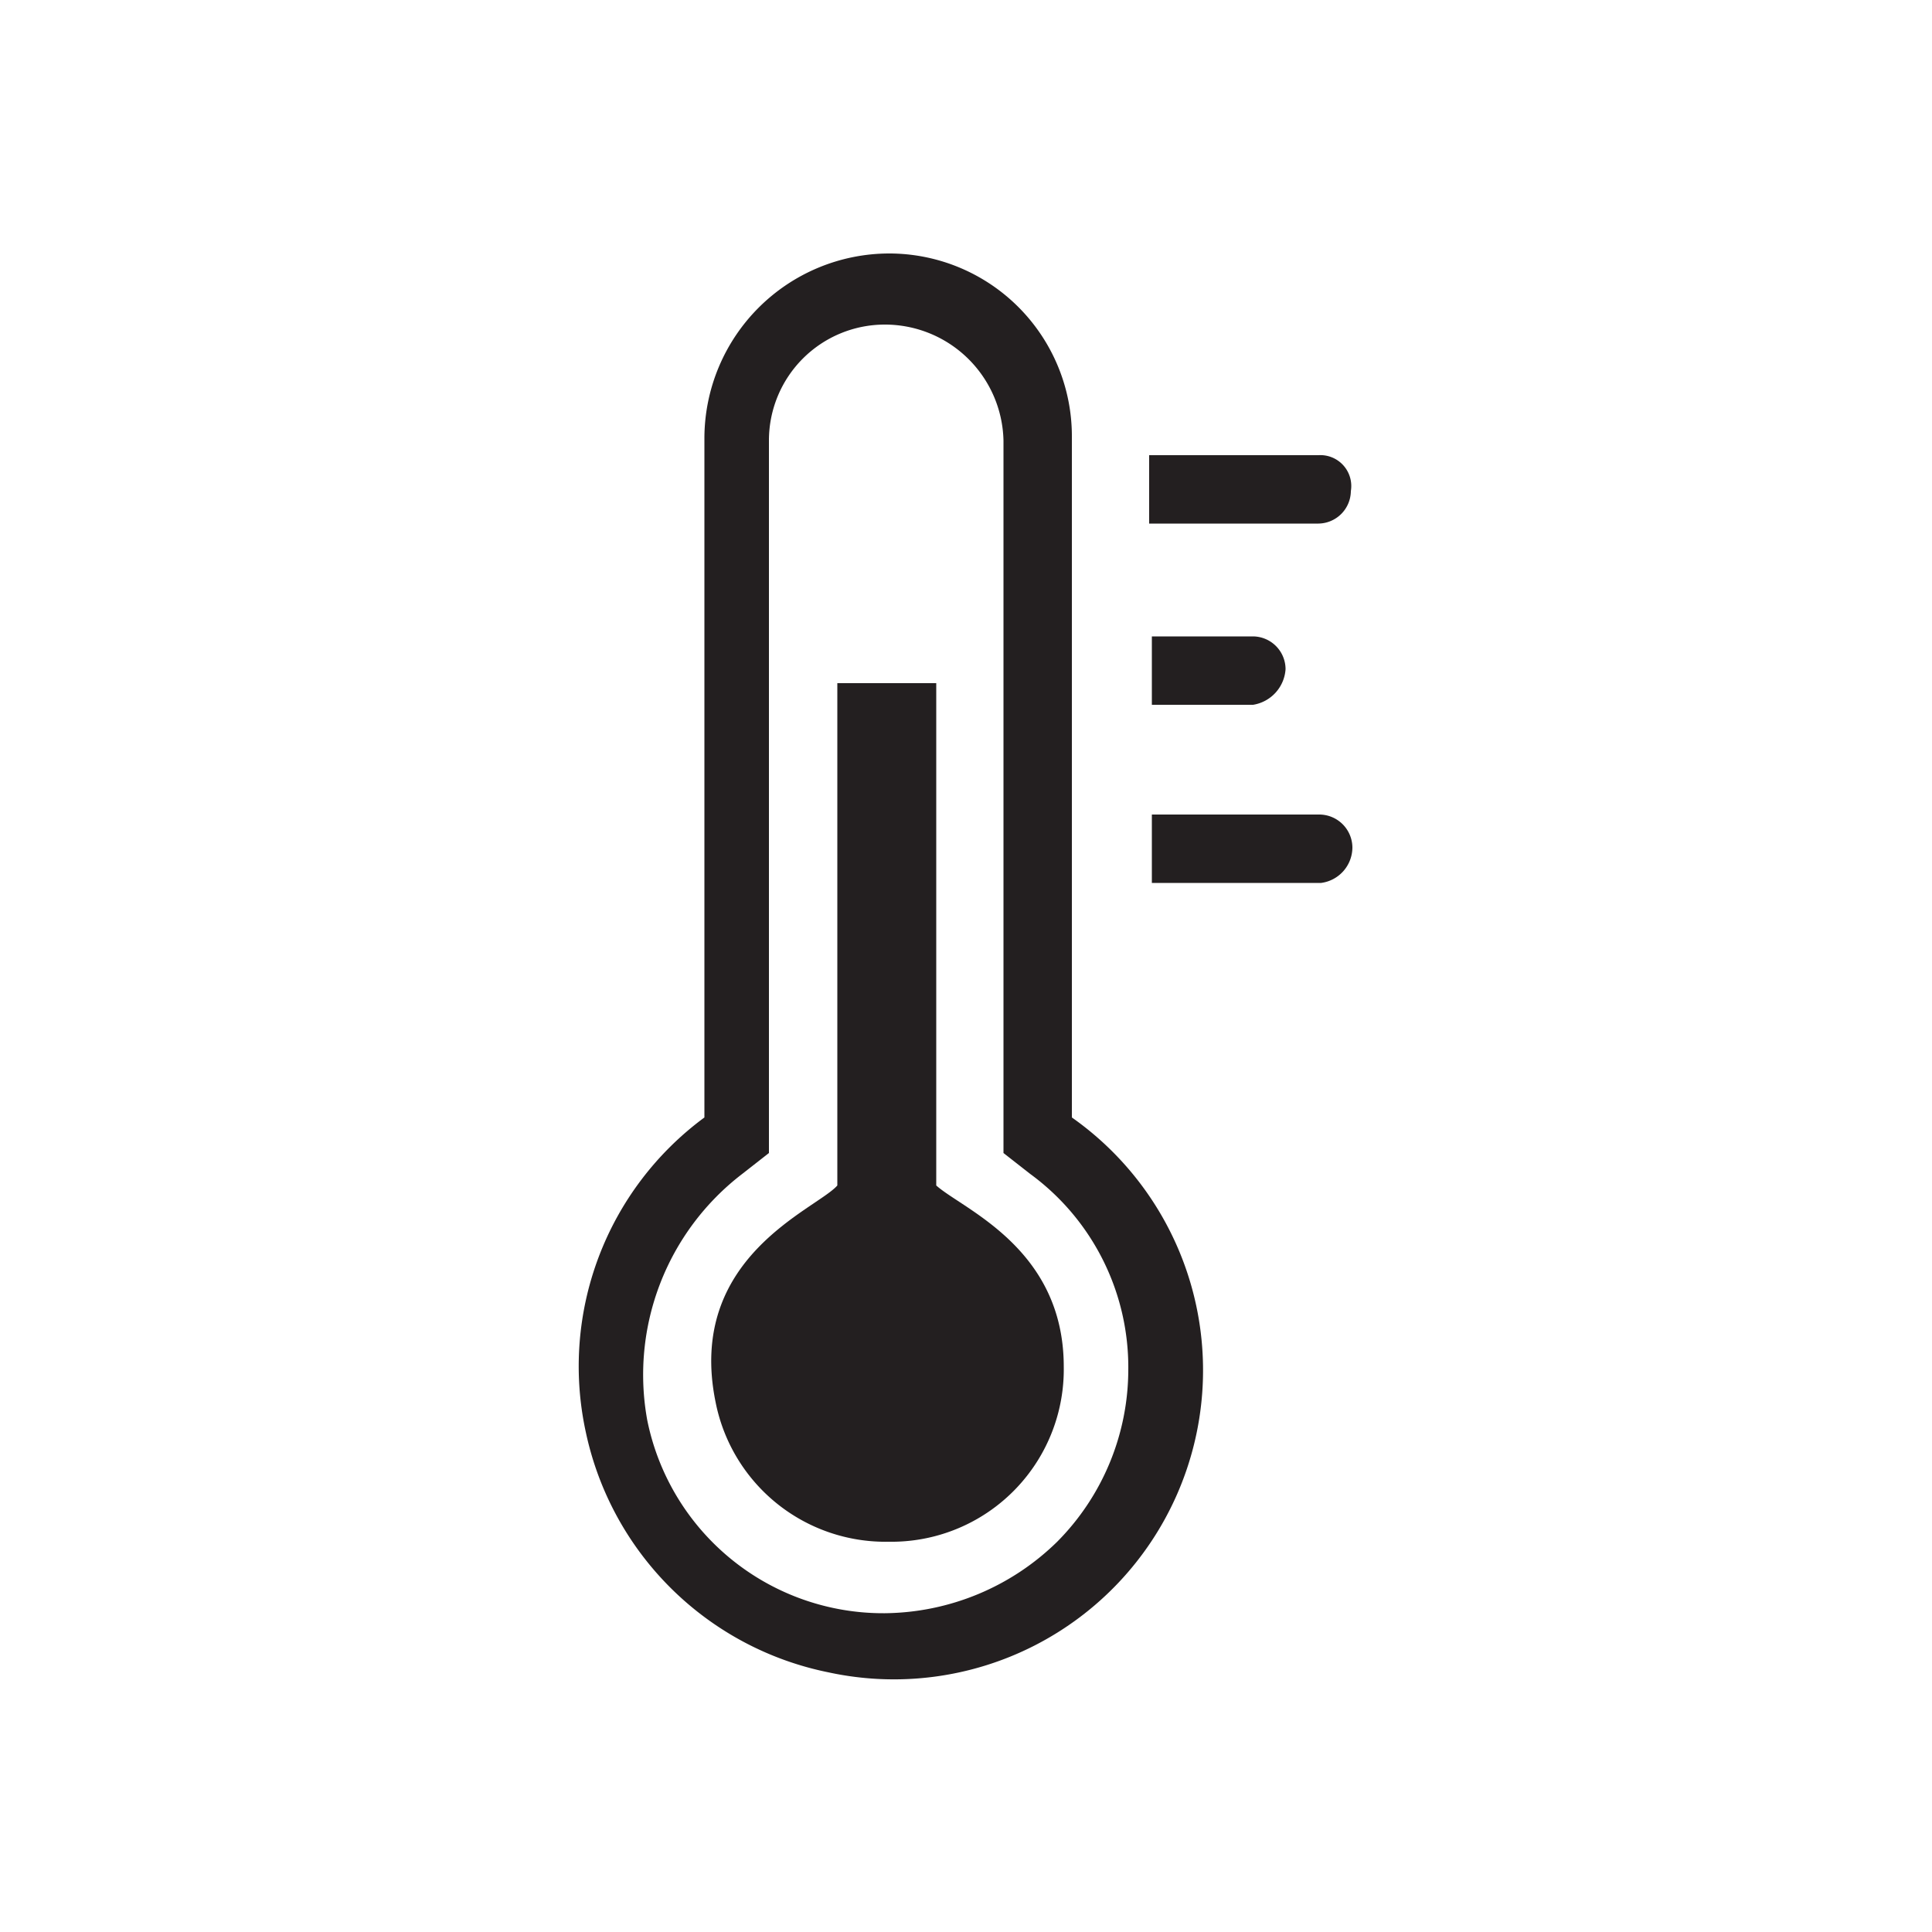
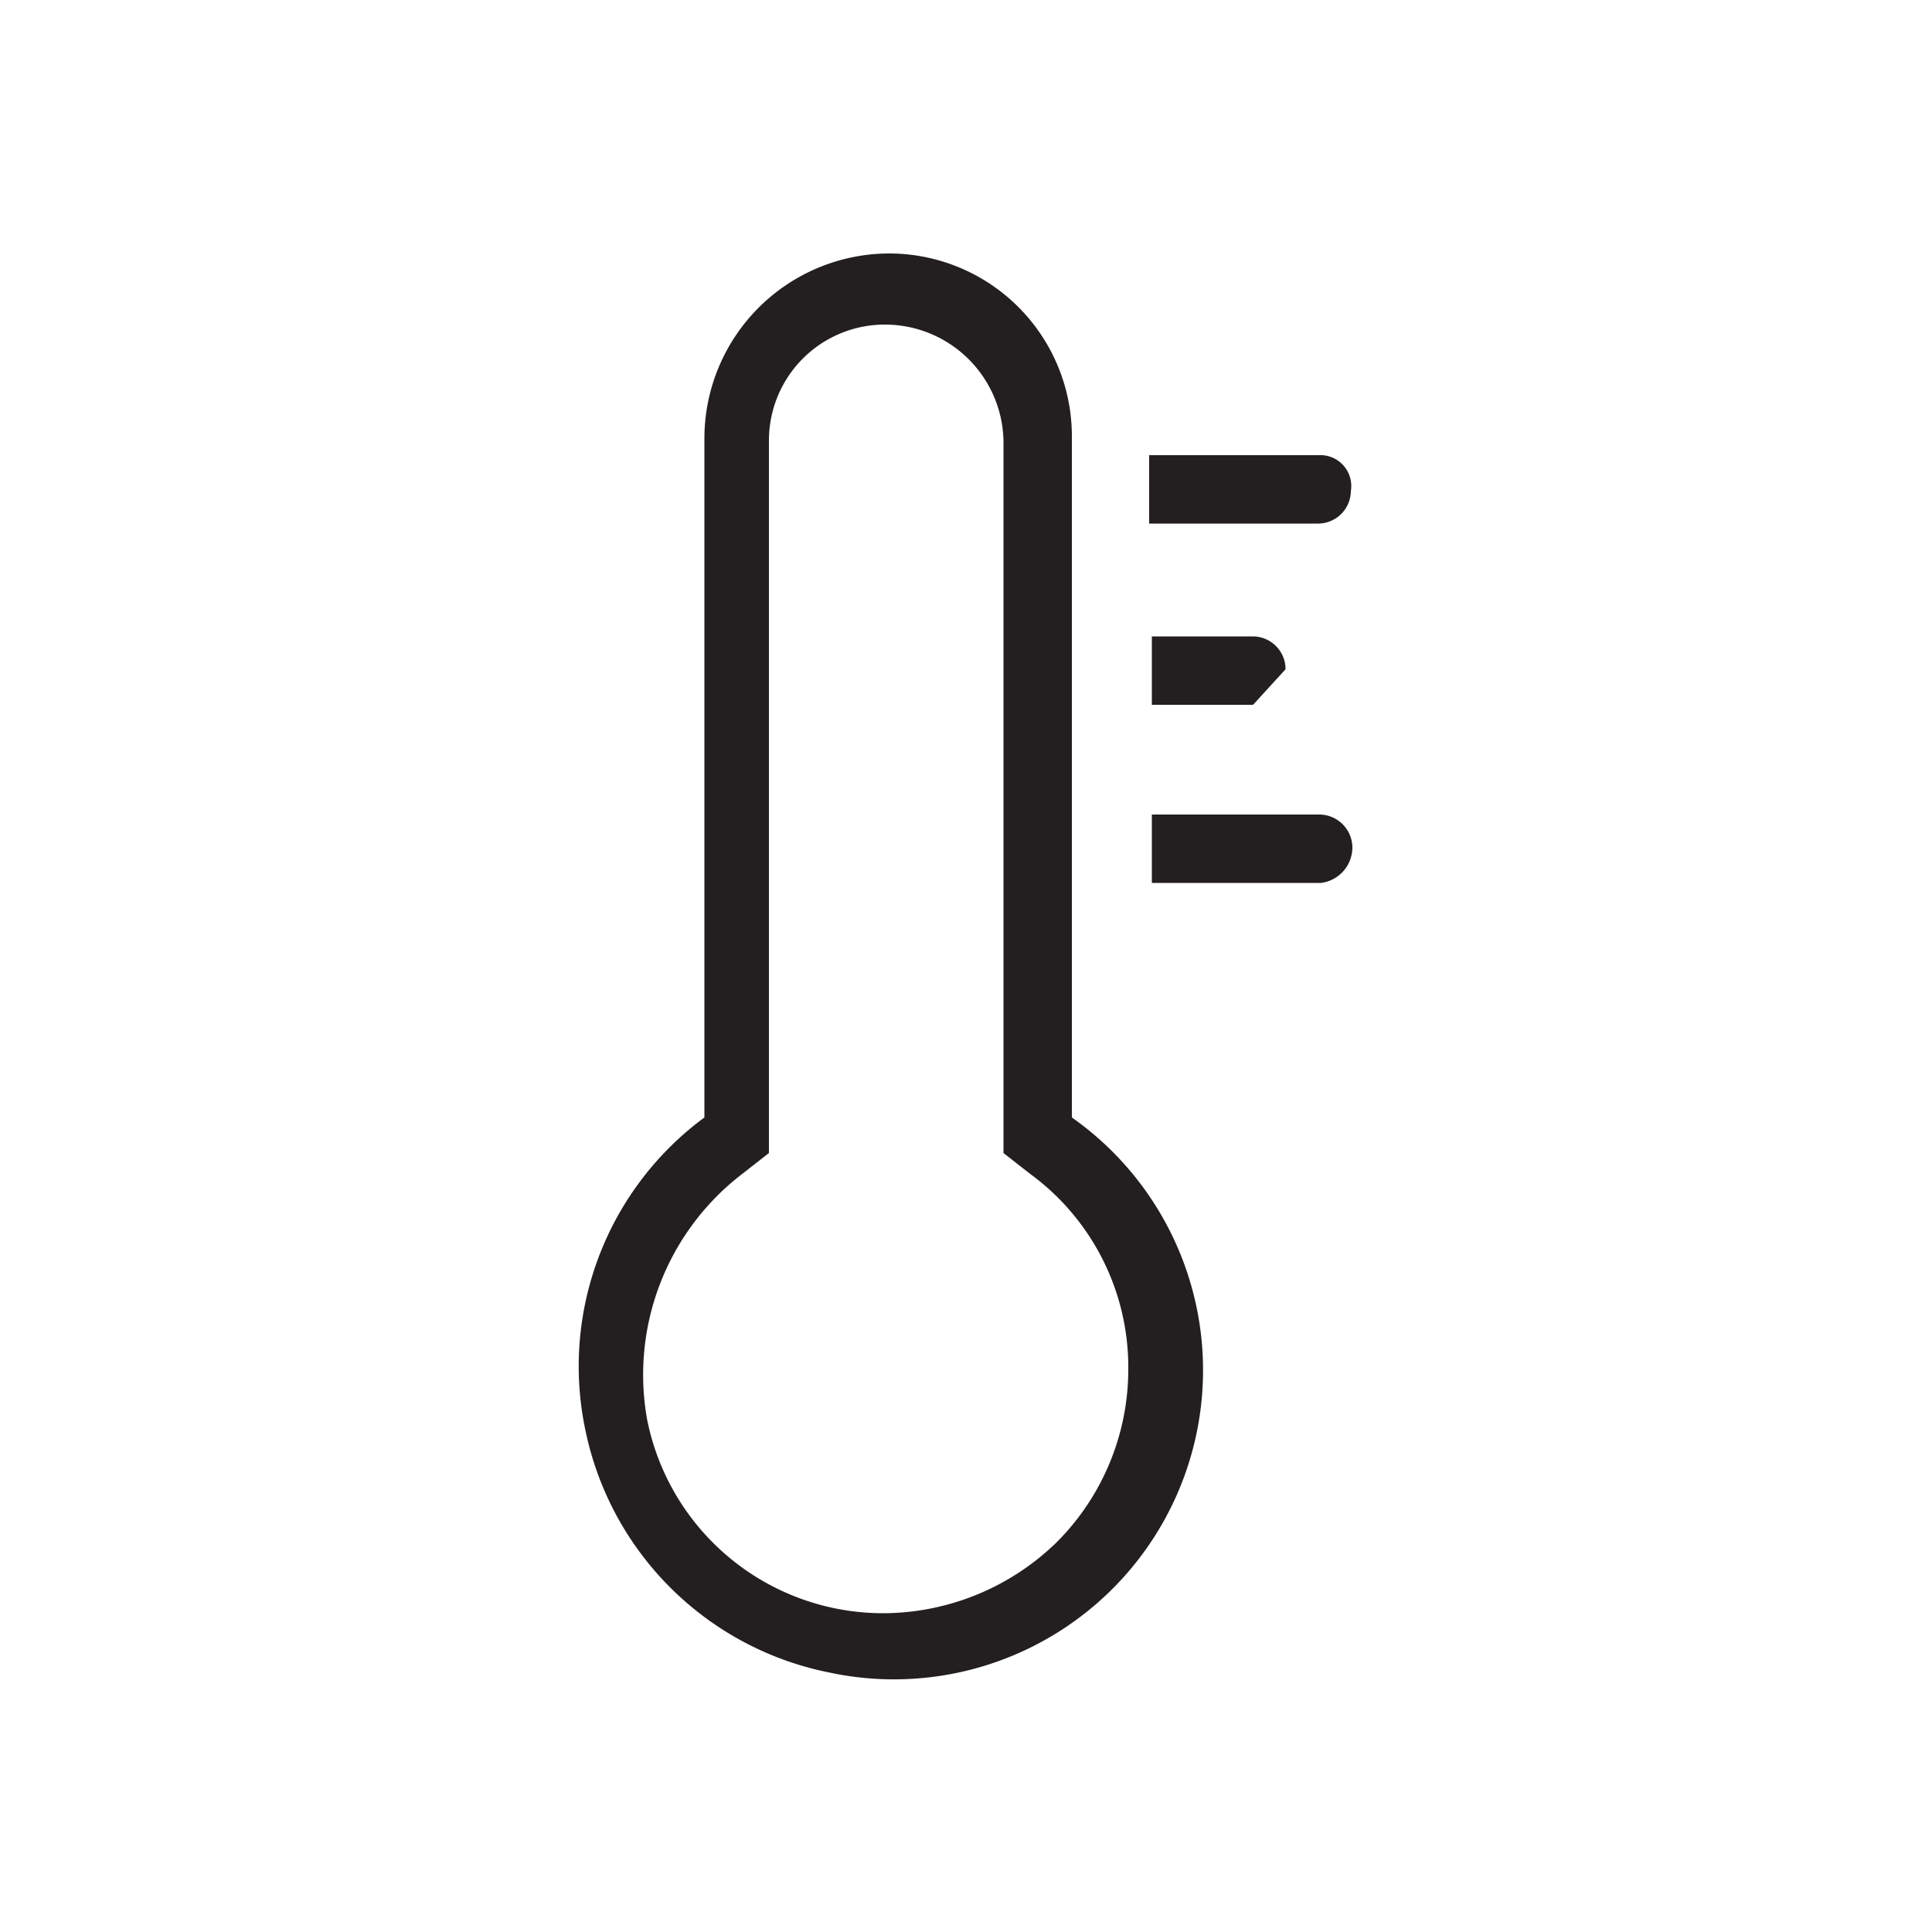
<svg xmlns="http://www.w3.org/2000/svg" id="Camada_1" data-name="Camada 1" viewBox="0 0 50 50">
  <defs>
    <style>.cls-1{fill:#231f20;}</style>
  </defs>
  <title>Icons</title>
  <path class="cls-1" d="M21.44,43.28a8,8,0,0,0,6.3-14.36V11.32A4.73,4.73,0,0,0,23,6.56a4.79,4.79,0,0,0-4.77,4.76v17.6a8,8,0,0,0-3.07,8.14A8.05,8.05,0,0,0,21.44,43.28Zm-2.23-12.9.69-.54V11.4a3,3,0,0,1,3-3,3.07,3.07,0,0,1,3.07,3V29.84l.69.54a6.2,6.2,0,0,1,2.54,5.07,6.33,6.33,0,0,1-1.84,4.45,6.46,6.46,0,0,1-4.46,1.85,6.23,6.23,0,0,1-6.15-5A6.55,6.55,0,0,1,19.21,30.38Z" />
-   <path class="cls-1" d="M23,39.9a4.46,4.46,0,0,0,4.53-4.53c0-3.07-2.61-4.07-3.3-4.69v-13H21.67v13c-.54.62-3.92,1.85-3.15,5.61A4.48,4.48,0,0,0,23,39.9Z" />
  <path class="cls-1" d="M34.12,11.78H29.74v1.77h4.38a.85.85,0,0,0,.84-.84A.8.8,0,0,0,34.12,11.78Z" />
-   <path class="cls-1" d="M33.27,17.32a.85.85,0,0,0-.84-.85H29.81v1.77h2.62A1,1,0,0,0,33.27,17.32Z" />
+   <path class="cls-1" d="M33.27,17.32a.85.85,0,0,0-.84-.85H29.81v1.77h2.62Z" />
  <path class="cls-1" d="M35,21.93a.86.86,0,0,0-.85-.85H29.81v1.77h4.38A.93.93,0,0,0,35,21.93Z" />
</svg>